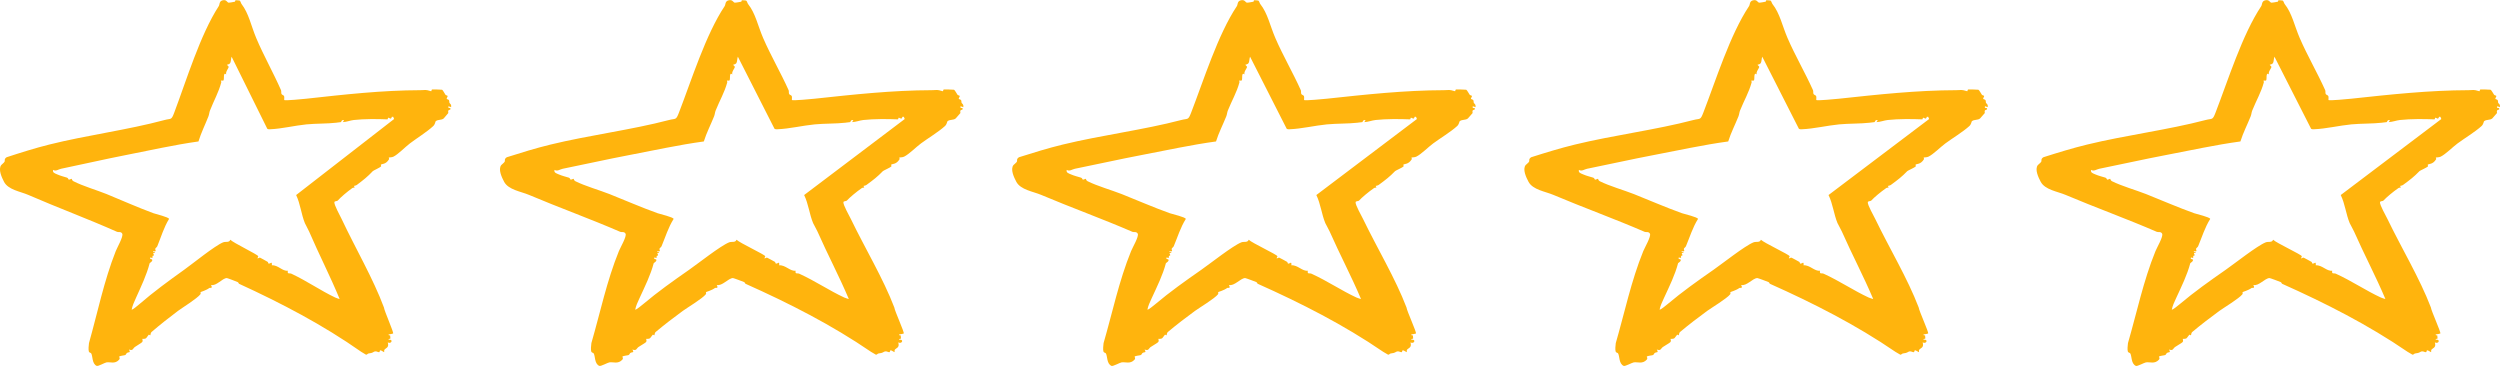
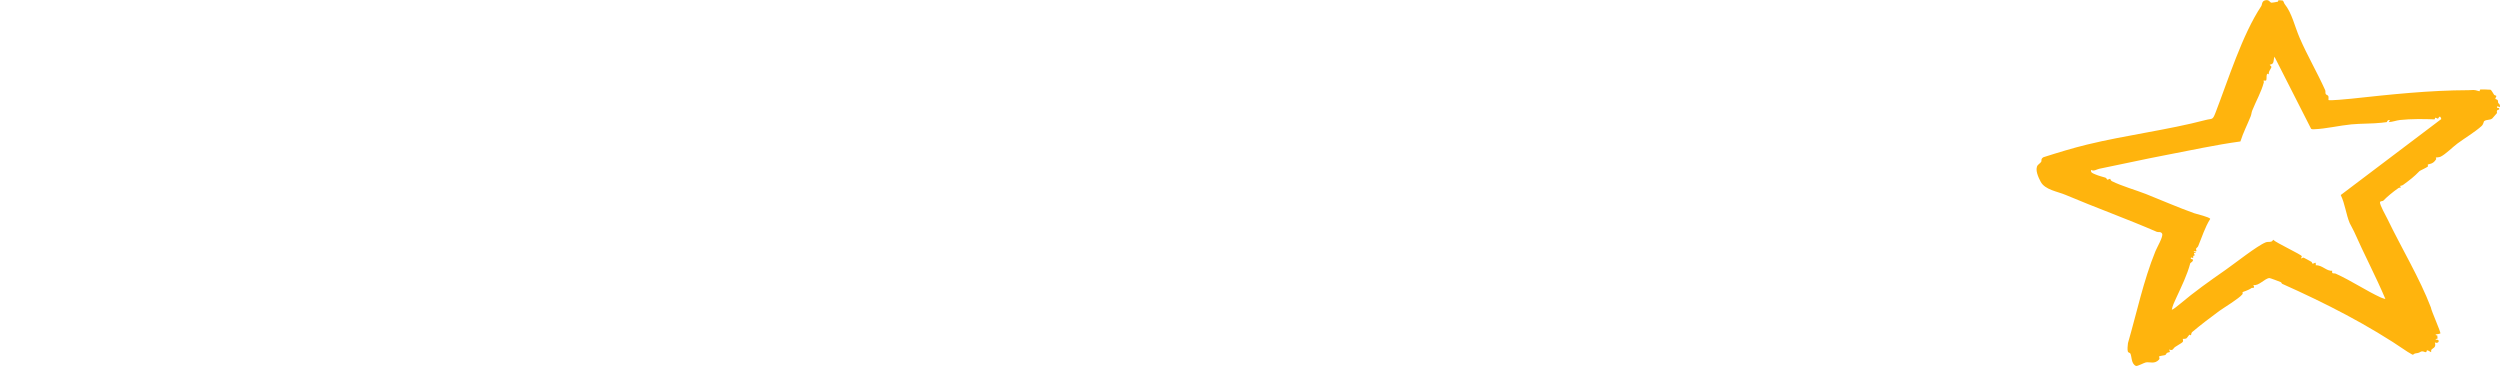
<svg xmlns="http://www.w3.org/2000/svg" width="205" height="30" viewBox="0 0 205 30" fill="none">
  <g clip-path="url(#clip0_72_384)">
    <path d="M19.267 0.129C19.287 0.125 19.283 0.029 19.321 0.02C19.336 0.016 19.639 0.036 19.651 0.046C19.738 0.117 19.745 0.249 19.806 0.328C20.404 1.103 20.586 2.11 21.01 3.119C21.611 4.548 22.418 5.963 23.045 7.398C23.081 7.481 23.042 7.628 23.087 7.711C23.132 7.794 23.265 7.794 23.297 7.887C23.33 7.981 23.291 8.185 23.309 8.204C23.369 8.269 24.899 8.117 25.102 8.096C28.249 7.749 31.327 7.403 34.474 7.395C34.929 7.395 34.82 7.32 35.351 7.48C35.393 7.492 35.371 7.354 35.432 7.338C35.472 7.326 36.211 7.346 36.25 7.358C36.314 7.38 36.475 7.7 36.526 7.767C36.567 7.822 36.68 7.83 36.697 7.853C36.736 7.907 36.63 8.023 36.627 8.089C36.626 8.147 36.77 8.143 36.81 8.206C36.857 8.28 36.83 8.385 36.858 8.436C36.917 8.543 37.021 8.525 36.996 8.785L36.777 8.713C36.706 8.91 36.902 8.839 36.916 8.862C37.018 9.017 36.816 8.99 36.77 9.053C36.72 9.124 36.778 9.242 36.754 9.278C36.738 9.302 36.411 9.685 36.389 9.706C36.207 9.876 35.913 9.776 35.726 9.944C35.694 9.973 35.687 10.186 35.525 10.338C35.018 10.813 34.165 11.34 33.611 11.761C33.225 12.053 32.657 12.649 32.261 12.847C32.126 12.915 31.912 12.899 31.875 12.922C31.868 12.926 31.926 13.018 31.899 13.063C31.626 13.51 31.316 13.412 31.227 13.51C31.216 13.523 31.272 13.618 31.248 13.647C31.174 13.733 30.615 13.986 30.575 14.029C30.125 14.506 29.817 14.744 29.266 15.16C29.198 15.213 29.102 15.224 29.021 15.247C29.164 15.468 29.011 15.334 28.878 15.43C28.449 15.738 27.947 16.165 27.685 16.455C27.641 16.503 27.431 16.48 27.418 16.579C27.389 16.797 27.894 17.705 28.008 17.946C29.149 20.369 30.599 22.837 31.483 25.213C31.515 25.505 32.301 27.256 32.236 27.348C32.223 27.367 31.94 27.416 31.871 27.424C31.838 27.54 31.979 27.476 31.993 27.508C31.998 27.518 32.016 27.729 32.014 27.74C31.993 27.829 31.84 27.735 31.871 27.858C32.279 27.797 32.103 28.248 31.797 28.076C31.933 28.524 31.618 28.535 31.523 28.68C31.481 28.741 31.517 28.86 31.505 28.875C31.485 28.898 31.284 28.719 31.177 28.726C31.14 28.728 31.142 28.875 31.095 28.88C30.994 28.892 30.866 28.783 30.75 28.813C30.566 28.859 30.645 28.934 30.223 28.984C30.154 28.991 30.089 29.099 30.015 29.085C29.993 29.081 29.67 28.883 29.626 28.852C26.482 26.64 23.068 24.859 19.598 23.268C19.57 23.255 19.562 23.162 19.483 23.127C19.378 23.08 18.646 22.8 18.599 22.801C18.229 22.808 17.736 23.485 17.304 23.366C17.481 23.701 17.212 23.579 17.175 23.608C16.893 23.822 16.47 23.927 16.44 23.958C16.431 23.967 16.483 24.062 16.434 24.129C16.177 24.474 14.912 25.255 14.591 25.496C13.891 26.022 13.102 26.641 12.421 27.229C12.34 27.299 12.346 27.48 12.322 27.498C12.313 27.504 12.228 27.43 12.195 27.448C12.163 27.466 12.012 27.723 11.957 27.749C11.838 27.808 11.709 27.772 11.665 27.791C11.654 27.798 11.754 27.941 11.649 28.06C11.58 28.137 11.192 28.353 11.056 28.456C10.883 28.586 10.909 28.788 10.571 28.66C10.74 28.977 10.567 28.829 10.402 28.949C10.346 28.989 10.355 29.071 10.259 29.117C10.185 29.151 9.825 29.168 9.771 29.248C9.757 29.269 9.877 29.367 9.767 29.492C9.428 29.878 9.05 29.663 8.731 29.715C8.595 29.738 8.042 30.052 7.934 30.005C7.528 29.829 7.615 29.182 7.475 28.971C7.445 28.926 7.32 28.922 7.288 28.833C7.236 28.687 7.272 28.308 7.296 28.135C8.007 25.615 8.526 23.032 9.491 20.594C9.609 20.296 10.136 19.379 10.024 19.162C9.922 18.965 9.713 19.061 9.601 19.011C7.24 17.958 4.675 17.008 2.311 15.979C1.671 15.701 0.674 15.567 0.331 14.91C0.142 14.546 -0.164 13.885 0.101 13.536C0.153 13.466 0.325 13.357 0.378 13.251C0.417 13.173 0.319 13.035 0.547 12.892C1.696 12.517 2.863 12.147 4.036 11.854C7.107 11.086 10.488 10.653 13.496 9.841C14.037 9.696 14.043 9.884 14.284 9.245C15.29 6.579 16.418 2.843 17.939 0.502C18.02 0.377 17.963 0.11 18.236 0.031C18.572 -0.065 18.61 0.193 18.741 0.218C18.801 0.23 19.163 0.16 19.264 0.138L19.267 0.129ZM27.612 10.059C26.817 10.152 25.927 10.121 25.128 10.199C24.196 10.291 23.064 10.566 22.17 10.598C22.083 10.601 21.996 10.611 21.918 10.56L18.992 4.649C18.933 4.795 18.947 5.032 18.881 5.156C18.809 5.292 18.634 5.291 18.626 5.303C18.597 5.346 18.743 5.413 18.75 5.482C18.759 5.585 18.466 5.901 18.552 6.1C18.27 5.863 18.413 6.508 18.321 6.599C18.287 6.634 18.158 6.59 18.116 6.611C18.109 6.615 18.156 6.707 18.143 6.758C17.923 7.591 17.543 8.23 17.215 9.072C17.162 9.206 17.154 9.383 17.091 9.544C16.823 10.23 16.488 10.891 16.274 11.599C14.258 11.881 12.265 12.336 10.266 12.726C8.607 13.049 6.813 13.466 5.009 13.838C4.786 13.884 4.585 14.074 4.354 13.93C4.293 14.157 4.491 14.211 4.679 14.295C4.989 14.432 5.214 14.476 5.494 14.567C5.608 14.604 5.6 14.728 5.644 14.731C5.726 14.736 5.853 14.645 5.881 14.664C5.902 14.678 5.895 14.796 6.014 14.857C6.799 15.26 7.952 15.594 8.745 15.915C9.926 16.395 11.283 17.008 12.586 17.485C12.79 17.559 13.85 17.806 13.861 17.954C13.434 18.65 13.206 19.438 12.901 20.186C12.866 20.272 12.763 20.326 12.739 20.383C12.687 20.51 12.924 20.648 12.553 20.603C12.536 20.749 12.733 20.606 12.698 20.746C12.433 20.714 12.654 20.843 12.612 20.952C12.605 20.968 12.52 20.965 12.511 20.983C12.486 21.035 12.551 21.108 12.483 21.146C12.451 21.164 12.341 21.1 12.335 21.109C12.233 21.26 12.449 21.252 12.462 21.269C12.575 21.404 12.278 21.56 12.273 21.581C12.023 22.551 11.582 23.464 11.137 24.455C10.989 24.785 10.857 25.073 10.796 25.386C10.852 25.435 11.339 25.017 11.417 24.951C12.602 23.924 13.818 23.04 15.098 22.124C15.81 21.615 17.614 20.148 18.296 19.872C18.506 19.786 18.8 19.919 18.884 19.657C19.131 19.916 21.149 20.879 21.176 21.009C21.188 21.068 21.094 21.16 21.117 21.182C21.15 21.213 21.269 21.104 21.323 21.127C21.416 21.167 21.79 21.385 21.946 21.471C21.998 21.499 21.989 21.62 22.036 21.619C22.213 21.619 22.311 21.378 22.293 21.755C22.797 21.717 23.165 22.264 23.603 22.197C23.547 22.521 23.732 22.368 23.898 22.446C25.181 23.047 26.295 23.832 27.483 24.395C27.534 24.419 27.835 24.529 27.849 24.515C27.082 22.653 26.149 20.848 25.346 18.981C25.244 18.746 25.053 18.429 24.999 18.295C24.7 17.554 24.631 16.722 24.284 15.993L32.316 9.76L32.241 9.577H32.133C32.051 9.853 31.974 9.661 31.835 9.654C31.796 9.651 31.811 9.789 31.773 9.788C30.922 9.753 29.877 9.744 29.013 9.84C28.718 9.873 28.414 10.005 28.108 10.013L28.216 9.867C28.01 9.774 27.991 10.009 27.952 10.015C27.832 10.033 27.647 10.051 27.616 10.055L27.612 10.059Z" fill="#FFB40D" />
  </g>
  <g clip-path="url(#clip1_72_384)">
-     <path d="M60.787 0.129C60.809 0.125 60.804 0.029 60.843 0.02C60.859 0.016 61.17 0.036 61.182 0.046C61.272 0.117 61.279 0.249 61.341 0.328C61.955 1.103 62.142 2.11 62.578 3.119C63.195 4.548 64.024 5.963 64.667 7.398C64.704 7.481 64.665 7.628 64.711 7.711C64.757 7.794 64.894 7.794 64.927 7.887C64.96 7.981 64.92 8.185 64.939 8.204C65.001 8.269 66.572 8.117 66.781 8.096C70.012 7.749 73.173 7.403 76.406 7.395C76.873 7.395 76.761 7.32 77.306 7.48C77.35 7.492 77.328 7.354 77.39 7.338C77.431 7.326 78.19 7.346 78.229 7.358C78.296 7.38 78.461 7.7 78.513 7.767C78.555 7.822 78.672 7.83 78.689 7.853C78.729 7.907 78.62 8.023 78.617 8.089C78.616 8.147 78.764 8.143 78.805 8.206C78.853 8.28 78.825 8.385 78.854 8.436C78.915 8.543 79.021 8.525 78.996 8.785L78.771 8.713C78.698 8.91 78.899 8.839 78.914 8.862C79.019 9.017 78.811 8.99 78.764 9.053C78.713 9.124 78.772 9.242 78.747 9.278C78.731 9.302 78.395 9.685 78.372 9.706C78.186 9.876 77.884 9.776 77.692 9.944C77.659 9.973 77.652 10.186 77.485 10.338C76.965 10.813 76.088 11.34 75.52 11.761C75.123 12.053 74.54 12.649 74.133 12.847C73.994 12.915 73.775 12.899 73.736 12.922C73.729 12.926 73.789 13.018 73.761 13.063C73.481 13.51 73.163 13.412 73.071 13.51C73.059 13.523 73.118 13.618 73.093 13.647C73.017 13.733 72.442 13.986 72.401 14.029C71.939 14.506 71.623 14.744 71.057 15.16C70.987 15.213 70.889 15.224 70.805 15.247C70.952 15.468 70.795 15.334 70.658 15.43C70.218 15.738 69.702 16.165 69.433 16.455C69.388 16.503 69.173 16.48 69.159 16.579C69.129 16.797 69.648 17.705 69.765 17.946C70.936 20.369 72.426 22.837 73.334 25.213C73.367 25.505 74.174 27.256 74.107 27.348C74.094 27.367 73.804 27.416 73.732 27.424C73.699 27.54 73.843 27.476 73.858 27.508C73.863 27.518 73.882 27.729 73.879 27.74C73.858 27.829 73.7 27.735 73.732 27.858C74.152 27.797 73.971 28.248 73.657 28.076C73.796 28.524 73.472 28.535 73.374 28.68C73.332 28.741 73.369 28.86 73.356 28.875C73.336 28.898 73.129 28.719 73.02 28.726C72.981 28.728 72.984 28.875 72.935 28.88C72.832 28.892 72.701 28.783 72.581 28.813C72.392 28.859 72.473 28.934 72.04 28.984C71.969 28.991 71.902 29.099 71.826 29.085C71.804 29.081 71.472 28.883 71.427 28.852C68.198 26.64 64.691 24.859 61.128 23.268C61.099 23.255 61.091 23.162 61.01 23.127C60.901 23.08 60.15 22.8 60.101 22.801C59.721 22.808 59.215 23.485 58.772 23.366C58.953 23.701 58.678 23.579 58.639 23.608C58.349 23.822 57.915 23.927 57.885 23.958C57.875 23.967 57.928 24.062 57.878 24.129C57.614 24.474 56.315 25.255 55.986 25.496C55.266 26.022 54.456 26.641 53.757 27.229C53.673 27.299 53.68 27.48 53.655 27.498C53.645 27.504 53.558 27.43 53.525 27.448C53.492 27.466 53.337 27.723 53.28 27.749C53.158 27.808 53.026 27.772 52.981 27.791C52.969 27.798 53.072 27.941 52.964 28.06C52.893 28.137 52.495 28.353 52.354 28.456C52.177 28.586 52.203 28.788 51.856 28.66C52.03 28.977 51.852 28.829 51.683 28.949C51.626 28.989 51.635 29.071 51.536 29.117C51.461 29.151 51.091 29.168 51.035 29.248C51.021 29.269 51.144 29.367 51.031 29.492C50.683 29.878 50.295 29.663 49.967 29.715C49.828 29.738 49.26 30.052 49.148 30.005C48.731 29.829 48.821 29.182 48.677 28.971C48.646 28.926 48.518 28.922 48.485 28.833C48.432 28.687 48.469 28.308 48.493 28.135C49.224 25.615 49.756 23.032 50.748 20.594C50.868 20.296 51.41 19.379 51.295 19.162C51.19 18.965 50.976 19.061 50.861 19.011C48.436 17.958 45.802 17.008 43.373 15.979C42.716 15.701 41.693 15.567 41.34 14.91C41.146 14.546 40.832 13.885 41.103 13.536C41.158 13.466 41.334 13.357 41.388 13.251C41.428 13.173 41.327 13.035 41.562 12.892C42.742 12.517 43.94 12.147 45.145 11.854C48.299 11.086 51.772 10.653 54.861 9.841C55.416 9.696 55.423 9.884 55.67 9.245C56.703 6.579 57.862 2.843 59.423 0.502C59.507 0.377 59.449 0.11 59.729 0.031C60.074 -0.065 60.113 0.193 60.247 0.218C60.309 0.23 60.681 0.16 60.785 0.138L60.787 0.129ZM69.358 10.059C68.542 10.152 67.627 10.121 66.808 10.199C65.85 10.291 64.687 10.566 63.77 10.598C63.679 10.601 63.591 10.611 63.51 10.56L60.505 4.649C60.444 4.795 60.459 5.032 60.391 5.156C60.317 5.292 60.137 5.291 60.129 5.303C60.1 5.346 60.25 5.413 60.256 5.482C60.266 5.585 59.965 5.901 60.054 6.1C59.764 5.863 59.911 6.508 59.817 6.599C59.781 6.634 59.648 6.59 59.606 6.611C59.598 6.615 59.647 6.707 59.634 6.758C59.407 7.591 59.017 8.23 58.68 9.072C58.626 9.206 58.618 9.383 58.553 9.544C58.278 10.23 57.934 10.891 57.714 11.599C55.644 11.881 53.596 12.336 51.544 12.726C49.84 13.049 47.998 13.466 46.145 13.838C45.916 13.884 45.709 14.074 45.472 13.93C45.408 14.157 45.612 14.211 45.806 14.295C46.124 14.432 46.355 14.476 46.643 14.567C46.759 14.604 46.751 14.728 46.796 14.731C46.881 14.736 47.011 14.645 47.04 14.664C47.061 14.678 47.055 14.796 47.176 14.857C47.983 15.26 49.167 15.594 49.981 15.915C51.194 16.395 52.587 17.008 53.926 17.485C54.136 17.559 55.224 17.806 55.236 17.954C54.798 18.65 54.563 19.438 54.249 20.186C54.214 20.272 54.108 20.326 54.084 20.383C54.03 20.51 54.273 20.648 53.892 20.603C53.875 20.749 54.077 20.606 54.041 20.746C53.769 20.714 53.996 20.843 53.953 20.952C53.946 20.968 53.859 20.965 53.849 20.983C53.823 21.035 53.891 21.108 53.82 21.146C53.787 21.164 53.675 21.1 53.668 21.109C53.563 21.26 53.786 21.252 53.799 21.269C53.914 21.404 53.61 21.56 53.605 21.581C53.348 22.551 52.895 23.464 52.438 24.455C52.285 24.785 52.15 25.073 52.088 25.386C52.145 25.435 52.646 25.017 52.725 24.951C53.942 23.924 55.191 23.04 56.506 22.124C57.237 21.615 59.09 20.148 59.79 19.872C60.006 19.786 60.308 19.919 60.394 19.657C60.648 19.916 62.721 20.879 62.749 21.009C62.761 21.068 62.664 21.16 62.688 21.182C62.722 21.213 62.844 21.104 62.9 21.127C62.995 21.167 63.379 21.385 63.539 21.471C63.592 21.499 63.583 21.62 63.632 21.619C63.813 21.619 63.914 21.378 63.895 21.755C64.413 21.717 64.791 22.264 65.241 22.197C65.184 22.521 65.373 22.368 65.544 22.446C66.862 23.047 68.006 23.832 69.226 24.395C69.279 24.419 69.587 24.529 69.602 24.515C68.814 22.653 67.856 20.848 67.031 18.981C66.927 18.746 66.731 18.429 66.675 18.295C66.368 17.554 66.296 16.722 65.94 15.993L74.189 9.76L74.112 9.577H74.001C73.918 9.853 73.838 9.661 73.695 9.654C73.655 9.651 73.671 9.789 73.631 9.788C72.757 9.753 71.685 9.744 70.797 9.84C70.494 9.873 70.182 10.005 69.868 10.013L69.979 9.867C69.767 9.774 69.747 10.009 69.708 10.015C69.585 10.033 69.394 10.051 69.362 10.055L69.358 10.059Z" fill="#FFB40D" />
-   </g>
+     </g>
  <g clip-path="url(#clip2_72_384)">
    <path d="M102.787 0.129C102.809 0.125 102.805 0.029 102.843 0.02C102.859 0.016 103.17 0.036 103.182 0.046C103.272 0.117 103.279 0.249 103.341 0.328C103.955 1.103 104.142 2.11 104.578 3.119C105.195 4.548 106.024 5.963 106.667 7.398C106.705 7.481 106.665 7.628 106.711 7.711C106.757 7.794 106.894 7.794 106.927 7.887C106.96 7.981 106.92 8.185 106.939 8.204C107.001 8.269 108.572 8.117 108.781 8.096C112.012 7.749 115.173 7.403 118.406 7.395C118.873 7.395 118.761 7.32 119.306 7.48C119.35 7.492 119.327 7.354 119.39 7.338C119.431 7.326 120.19 7.346 120.229 7.358C120.296 7.38 120.461 7.7 120.513 7.767C120.555 7.822 120.672 7.83 120.689 7.853C120.729 7.907 120.62 8.023 120.617 8.089C120.616 8.147 120.764 8.143 120.805 8.206C120.853 8.28 120.825 8.385 120.854 8.436C120.915 8.543 121.021 8.525 120.996 8.785L120.771 8.713C120.698 8.91 120.899 8.839 120.914 8.862C121.019 9.017 120.811 8.99 120.764 9.053C120.713 9.124 120.772 9.242 120.747 9.278C120.731 9.302 120.395 9.685 120.372 9.706C120.186 9.876 119.884 9.776 119.692 9.944C119.659 9.973 119.652 10.186 119.485 10.338C118.965 10.813 118.088 11.34 117.52 11.761C117.123 12.053 116.54 12.649 116.133 12.847C115.994 12.915 115.774 12.899 115.736 12.922C115.729 12.926 115.789 13.018 115.761 13.063C115.48 13.51 115.163 13.412 115.071 13.51C115.059 13.523 115.118 13.618 115.092 13.647C115.017 13.733 114.442 13.986 114.401 14.029C113.939 14.506 113.623 14.744 113.057 15.16C112.987 15.213 112.889 15.224 112.805 15.247C112.952 15.468 112.795 15.334 112.658 15.43C112.217 15.738 111.702 16.165 111.433 16.455C111.388 16.503 111.173 16.48 111.159 16.579C111.129 16.797 111.648 17.705 111.765 17.946C112.937 20.369 114.426 22.837 115.333 25.213C115.367 25.505 116.174 27.256 116.107 27.348C116.094 27.367 115.804 27.416 115.732 27.424C115.699 27.54 115.843 27.476 115.858 27.508C115.863 27.518 115.882 27.729 115.879 27.74C115.858 27.829 115.7 27.735 115.732 27.858C116.152 27.797 115.97 28.248 115.657 28.076C115.796 28.524 115.473 28.535 115.375 28.68C115.332 28.741 115.369 28.86 115.356 28.875C115.336 28.898 115.13 28.719 115.02 28.726C114.981 28.728 114.984 28.875 114.935 28.88C114.832 28.892 114.7 28.783 114.581 28.813C114.392 28.859 114.473 28.934 114.04 28.984C113.969 28.991 113.902 29.099 113.826 29.085C113.804 29.081 113.472 28.883 113.427 28.852C110.198 26.64 106.691 24.859 103.128 23.268C103.099 23.255 103.091 23.162 103.01 23.127C102.901 23.08 102.15 22.8 102.101 22.801C101.721 22.808 101.215 23.485 100.772 23.366C100.953 23.701 100.678 23.579 100.639 23.608C100.349 23.822 99.915 23.927 99.885 23.958C99.875 23.967 99.928 24.062 99.878 24.129C99.614 24.474 98.315 25.255 97.986 25.496C97.266 26.022 96.456 26.641 95.757 27.229C95.673 27.299 95.68 27.48 95.655 27.498C95.645 27.504 95.558 27.43 95.525 27.448C95.492 27.466 95.337 27.723 95.28 27.749C95.158 27.808 95.026 27.772 94.981 27.791C94.969 27.798 95.072 27.941 94.963 28.06C94.893 28.137 94.495 28.353 94.354 28.456C94.177 28.586 94.203 28.788 93.856 28.66C94.03 28.977 93.853 28.829 93.683 28.949C93.626 28.989 93.635 29.071 93.536 29.117C93.46 29.151 93.091 29.168 93.035 29.248C93.021 29.269 93.144 29.367 93.031 29.492C92.683 29.878 92.295 29.663 91.967 29.715C91.828 29.738 91.26 30.052 91.148 30.005C90.731 29.829 90.821 29.182 90.677 28.971C90.646 28.926 90.518 28.922 90.485 28.833C90.432 28.687 90.469 28.308 90.493 28.135C91.224 25.615 91.756 23.032 92.748 20.594C92.868 20.296 93.41 19.379 93.295 19.162C93.19 18.965 92.976 19.061 92.861 19.011C90.436 17.958 87.802 17.008 85.373 15.979C84.716 15.701 83.693 15.567 83.34 14.91C83.146 14.546 82.832 13.885 83.103 13.536C83.158 13.466 83.334 13.357 83.388 13.251C83.428 13.173 83.327 13.035 83.561 12.892C84.742 12.517 85.94 12.147 87.145 11.854C90.299 11.086 93.772 10.653 96.861 9.841C97.416 9.696 97.423 9.884 97.67 9.245C98.703 6.579 99.862 2.843 101.423 0.502C101.507 0.377 101.448 0.11 101.729 0.031C102.074 -0.065 102.113 0.193 102.247 0.218C102.309 0.23 102.681 0.16 102.785 0.138L102.787 0.129ZM111.358 10.059C110.542 10.152 109.627 10.121 108.807 10.199C107.85 10.291 106.687 10.566 105.77 10.598C105.68 10.601 105.591 10.611 105.51 10.56L102.505 4.649C102.444 4.795 102.459 5.032 102.391 5.156C102.317 5.292 102.137 5.291 102.129 5.303C102.1 5.346 102.25 5.413 102.256 5.482C102.266 5.585 101.965 5.901 102.054 6.1C101.764 5.863 101.911 6.508 101.817 6.599C101.781 6.634 101.648 6.59 101.606 6.611C101.598 6.615 101.647 6.707 101.634 6.758C101.407 7.591 101.017 8.23 100.68 9.072C100.626 9.206 100.618 9.383 100.553 9.544C100.278 10.23 99.933 10.891 99.714 11.599C97.644 11.881 95.597 12.336 93.544 12.726C91.84 13.049 89.998 13.466 88.145 13.838C87.916 13.884 87.709 14.074 87.472 13.93C87.409 14.157 87.612 14.211 87.806 14.295C88.124 14.432 88.355 14.476 88.643 14.567C88.759 14.604 88.751 14.728 88.796 14.731C88.881 14.736 89.011 14.645 89.04 14.664C89.061 14.678 89.055 14.796 89.176 14.857C89.983 15.26 91.167 15.594 91.981 15.915C93.194 16.395 94.587 17.008 95.926 17.485C96.135 17.559 97.224 17.806 97.236 17.954C96.798 18.65 96.563 19.438 96.249 20.186C96.214 20.272 96.108 20.326 96.084 20.383C96.03 20.51 96.273 20.648 95.892 20.603C95.875 20.749 96.077 20.606 96.041 20.746C95.769 20.714 95.996 20.843 95.953 20.952C95.946 20.968 95.859 20.965 95.85 20.983C95.823 21.035 95.891 21.108 95.82 21.146C95.787 21.164 95.675 21.1 95.668 21.109C95.563 21.26 95.786 21.252 95.799 21.269C95.914 21.404 95.61 21.56 95.605 21.581C95.348 22.551 94.895 23.464 94.438 24.455C94.285 24.785 94.15 25.073 94.088 25.386C94.145 25.435 94.646 25.017 94.725 24.951C95.942 23.924 97.191 23.04 98.506 22.124C99.237 21.615 101.09 20.148 101.79 19.872C102.006 19.786 102.308 19.919 102.394 19.657C102.648 19.916 104.721 20.879 104.749 21.009C104.76 21.068 104.664 21.16 104.688 21.182C104.722 21.213 104.844 21.104 104.9 21.127C104.995 21.167 105.379 21.385 105.539 21.471C105.592 21.499 105.583 21.62 105.632 21.619C105.813 21.619 105.914 21.378 105.895 21.755C106.413 21.717 106.791 22.264 107.241 22.197C107.184 22.521 107.373 22.368 107.544 22.446C108.862 23.047 110.006 23.832 111.226 24.395C111.279 24.419 111.587 24.529 111.602 24.515C110.814 22.653 109.856 20.848 109.031 18.981C108.927 18.746 108.731 18.429 108.675 18.295C108.368 17.554 108.296 16.722 107.94 15.993L116.189 9.76L116.112 9.577H116.001C115.917 9.853 115.838 9.661 115.695 9.654C115.655 9.651 115.671 9.789 115.631 9.788C114.757 9.753 113.685 9.744 112.797 9.84C112.494 9.873 112.182 10.005 111.868 10.013L111.979 9.867C111.767 9.774 111.747 10.009 111.708 10.015C111.584 10.033 111.394 10.051 111.362 10.055L111.358 10.059Z" fill="#FFB40D" />
  </g>
  <g clip-path="url(#clip3_72_384)">
-     <path d="M144.787 0.129C144.809 0.125 144.805 0.029 144.843 0.02C144.859 0.016 145.17 0.036 145.182 0.046C145.272 0.117 145.279 0.249 145.341 0.328C145.955 1.103 146.142 2.11 146.578 3.119C147.195 4.548 148.024 5.963 148.667 7.398C148.705 7.481 148.665 7.628 148.711 7.711C148.757 7.794 148.894 7.794 148.927 7.887C148.96 7.981 148.92 8.185 148.939 8.204C149.001 8.269 150.572 8.117 150.781 8.096C154.012 7.749 157.173 7.403 160.406 7.395C160.873 7.395 160.761 7.32 161.306 7.48C161.35 7.492 161.327 7.354 161.39 7.338C161.431 7.326 162.19 7.346 162.229 7.358C162.296 7.38 162.461 7.7 162.513 7.767C162.555 7.822 162.672 7.83 162.689 7.853C162.729 7.907 162.62 8.023 162.617 8.089C162.616 8.147 162.764 8.143 162.805 8.206C162.853 8.28 162.825 8.385 162.854 8.436C162.915 8.543 163.021 8.525 162.996 8.785L162.771 8.713C162.698 8.91 162.899 8.839 162.914 8.862C163.019 9.017 162.811 8.99 162.764 9.053C162.713 9.124 162.772 9.242 162.747 9.278C162.731 9.302 162.395 9.685 162.372 9.706C162.186 9.876 161.884 9.776 161.692 9.944C161.659 9.973 161.652 10.186 161.485 10.338C160.965 10.813 160.088 11.34 159.52 11.761C159.123 12.053 158.54 12.649 158.133 12.847C157.994 12.915 157.774 12.899 157.736 12.922C157.729 12.926 157.789 13.018 157.761 13.063C157.48 13.51 157.163 13.412 157.071 13.51C157.059 13.523 157.118 13.618 157.092 13.647C157.017 13.733 156.442 13.986 156.401 14.029C155.939 14.506 155.623 14.744 155.057 15.16C154.987 15.213 154.889 15.224 154.805 15.247C154.952 15.468 154.795 15.334 154.658 15.43C154.217 15.738 153.702 16.165 153.433 16.455C153.388 16.503 153.173 16.48 153.159 16.579C153.129 16.797 153.648 17.705 153.765 17.946C154.937 20.369 156.426 22.837 157.333 25.213C157.367 25.505 158.174 27.256 158.107 27.348C158.094 27.367 157.804 27.416 157.732 27.424C157.699 27.54 157.843 27.476 157.858 27.508C157.863 27.518 157.882 27.729 157.879 27.74C157.858 27.829 157.7 27.735 157.732 27.858C158.152 27.797 157.97 28.248 157.657 28.076C157.796 28.524 157.473 28.535 157.375 28.68C157.332 28.741 157.369 28.86 157.356 28.875C157.336 28.898 157.13 28.719 157.02 28.726C156.981 28.728 156.984 28.875 156.935 28.88C156.832 28.892 156.7 28.783 156.581 28.813C156.392 28.859 156.473 28.934 156.04 28.984C155.969 28.991 155.902 29.099 155.826 29.085C155.804 29.081 155.472 28.883 155.427 28.852C152.198 26.64 148.691 24.859 145.128 23.268C145.099 23.255 145.091 23.162 145.01 23.127C144.901 23.08 144.15 22.8 144.101 22.801C143.721 22.808 143.215 23.485 142.772 23.366C142.953 23.701 142.678 23.579 142.639 23.608C142.349 23.822 141.915 23.927 141.885 23.958C141.875 23.967 141.928 24.062 141.878 24.129C141.614 24.474 140.315 25.255 139.986 25.496C139.266 26.022 138.456 26.641 137.757 27.229C137.673 27.299 137.68 27.48 137.655 27.498C137.646 27.504 137.558 27.43 137.525 27.448C137.492 27.466 137.337 27.723 137.28 27.749C137.158 27.808 137.026 27.772 136.981 27.791C136.969 27.798 137.072 27.941 136.964 28.06C136.893 28.137 136.495 28.353 136.354 28.456C136.177 28.586 136.203 28.788 135.856 28.66C136.03 28.977 135.852 28.829 135.683 28.949C135.626 28.989 135.635 29.071 135.536 29.117C135.46 29.151 135.091 29.168 135.035 29.248C135.021 29.269 135.144 29.367 135.031 29.492C134.683 29.878 134.295 29.663 133.967 29.715C133.828 29.738 133.26 30.052 133.148 30.005C132.731 29.829 132.821 29.182 132.677 28.971C132.646 28.926 132.518 28.922 132.485 28.833C132.432 28.687 132.469 28.308 132.493 28.135C133.224 25.615 133.756 23.032 134.748 20.594C134.869 20.296 135.41 19.379 135.295 19.162C135.19 18.965 134.976 19.061 134.861 19.011C132.436 17.958 129.802 17.008 127.373 15.979C126.716 15.701 125.693 15.567 125.34 14.91C125.146 14.546 124.832 13.885 125.103 13.536C125.158 13.466 125.334 13.357 125.388 13.251C125.428 13.173 125.327 13.035 125.562 12.892C126.741 12.517 127.94 12.147 129.145 11.854C132.299 11.086 135.772 10.653 138.861 9.841C139.416 9.696 139.423 9.884 139.67 9.245C140.703 6.579 141.862 2.843 143.423 0.502C143.507 0.377 143.448 0.11 143.729 0.031C144.074 -0.065 144.113 0.193 144.247 0.218C144.309 0.23 144.681 0.16 144.785 0.138L144.787 0.129ZM153.358 10.059C152.542 10.152 151.627 10.121 150.807 10.199C149.85 10.291 148.687 10.566 147.77 10.598C147.68 10.601 147.591 10.611 147.51 10.56L144.505 4.649C144.444 4.795 144.459 5.032 144.391 5.156C144.317 5.292 144.137 5.291 144.129 5.303C144.1 5.346 144.25 5.413 144.256 5.482C144.266 5.585 143.965 5.901 144.054 6.1C143.764 5.863 143.911 6.508 143.817 6.599C143.781 6.634 143.648 6.59 143.606 6.611C143.598 6.615 143.647 6.707 143.634 6.758C143.407 7.591 143.017 8.23 142.68 9.072C142.626 9.206 142.618 9.383 142.553 9.544C142.278 10.23 141.934 10.891 141.714 11.599C139.644 11.881 137.597 12.336 135.544 12.726C133.84 13.049 131.997 13.466 130.145 13.838C129.916 13.884 129.709 14.074 129.472 13.93C129.409 14.157 129.612 14.211 129.806 14.295C130.124 14.432 130.355 14.476 130.643 14.567C130.759 14.604 130.751 14.728 130.796 14.731C130.881 14.736 131.011 14.645 131.04 14.664C131.061 14.678 131.055 14.796 131.176 14.857C131.983 15.26 133.167 15.594 133.981 15.915C135.194 16.395 136.587 17.008 137.926 17.485C138.136 17.559 139.224 17.806 139.236 17.954C138.798 18.65 138.563 19.438 138.249 20.186C138.214 20.272 138.108 20.326 138.084 20.383C138.03 20.51 138.273 20.648 137.892 20.603C137.875 20.749 138.077 20.606 138.041 20.746C137.769 20.714 137.996 20.843 137.953 20.952C137.946 20.968 137.859 20.965 137.849 20.983C137.823 21.035 137.891 21.108 137.82 21.146C137.787 21.164 137.675 21.1 137.668 21.109C137.563 21.26 137.786 21.252 137.799 21.269C137.914 21.404 137.61 21.56 137.604 21.581C137.348 22.551 136.895 23.464 136.438 24.455C136.285 24.785 136.15 25.073 136.088 25.386C136.145 25.435 136.646 25.017 136.725 24.951C137.942 23.924 139.191 23.04 140.506 22.124C141.237 21.615 143.09 20.148 143.79 19.872C144.006 19.786 144.308 19.919 144.394 19.657C144.648 19.916 146.721 20.879 146.749 21.009C146.76 21.068 146.664 21.16 146.688 21.182C146.722 21.213 146.844 21.104 146.9 21.127C146.995 21.167 147.379 21.385 147.539 21.471C147.592 21.499 147.583 21.62 147.632 21.619C147.813 21.619 147.914 21.378 147.895 21.755C148.413 21.717 148.791 22.264 149.241 22.197C149.184 22.521 149.373 22.368 149.544 22.446C150.862 23.047 152.006 23.832 153.226 24.395C153.279 24.419 153.587 24.529 153.602 24.515C152.814 22.653 151.856 20.848 151.031 18.981C150.927 18.746 150.731 18.429 150.675 18.295C150.368 17.554 150.296 16.722 149.94 15.993L158.189 9.76L158.112 9.577H158.001C157.917 9.853 157.838 9.661 157.695 9.654C157.655 9.651 157.671 9.789 157.631 9.788C156.757 9.753 155.685 9.744 154.797 9.84C154.494 9.873 154.182 10.005 153.868 10.013L153.979 9.867C153.767 9.774 153.747 10.009 153.708 10.015C153.584 10.033 153.394 10.051 153.362 10.055L153.358 10.059Z" fill="#FFB40D" />
-   </g>
+     </g>
  <g clip-path="url(#clip4_72_384)">
    <path d="M186.787 0.129C186.809 0.125 186.805 0.029 186.843 0.02C186.859 0.016 187.17 0.036 187.182 0.046C187.272 0.117 187.279 0.249 187.341 0.328C187.955 1.103 188.142 2.11 188.578 3.119C189.195 4.548 190.024 5.963 190.667 7.398C190.705 7.481 190.665 7.628 190.711 7.711C190.757 7.794 190.894 7.794 190.927 7.887C190.96 7.981 190.92 8.185 190.939 8.204C191.001 8.269 192.572 8.117 192.781 8.096C196.012 7.749 199.173 7.403 202.406 7.395C202.873 7.395 202.761 7.32 203.306 7.48C203.35 7.492 203.327 7.354 203.39 7.338C203.431 7.326 204.19 7.346 204.229 7.358C204.296 7.38 204.461 7.7 204.513 7.767C204.555 7.822 204.672 7.83 204.689 7.853C204.729 7.907 204.62 8.023 204.617 8.089C204.616 8.147 204.764 8.143 204.805 8.206C204.853 8.28 204.825 8.385 204.854 8.436C204.915 8.543 205.021 8.525 204.996 8.785L204.771 8.713C204.698 8.91 204.899 8.839 204.914 8.862C205.019 9.017 204.811 8.99 204.764 9.053C204.713 9.124 204.772 9.242 204.747 9.278C204.731 9.302 204.395 9.685 204.372 9.706C204.186 9.876 203.884 9.776 203.692 9.944C203.659 9.973 203.652 10.186 203.485 10.338C202.965 10.813 202.088 11.34 201.52 11.761C201.123 12.053 200.54 12.649 200.133 12.847C199.994 12.915 199.774 12.899 199.736 12.922C199.729 12.926 199.789 13.018 199.761 13.063C199.48 13.51 199.163 13.412 199.071 13.51C199.059 13.523 199.118 13.618 199.092 13.647C199.017 13.733 198.442 13.986 198.401 14.029C197.939 14.506 197.623 14.744 197.057 15.16C196.987 15.213 196.889 15.224 196.805 15.247C196.952 15.468 196.795 15.334 196.658 15.43C196.217 15.738 195.702 16.165 195.433 16.455C195.388 16.503 195.173 16.48 195.159 16.579C195.129 16.797 195.648 17.705 195.765 17.946C196.937 20.369 198.426 22.837 199.333 25.213C199.367 25.505 200.174 27.256 200.107 27.348C200.094 27.367 199.804 27.416 199.732 27.424C199.699 27.54 199.843 27.476 199.858 27.508C199.863 27.518 199.882 27.729 199.879 27.74C199.858 27.829 199.7 27.735 199.732 27.858C200.152 27.797 199.97 28.248 199.657 28.076C199.796 28.524 199.473 28.535 199.375 28.68C199.332 28.741 199.369 28.86 199.356 28.875C199.336 28.898 199.13 28.719 199.02 28.726C198.981 28.728 198.984 28.875 198.935 28.88C198.832 28.892 198.7 28.783 198.581 28.813C198.392 28.859 198.473 28.934 198.04 28.984C197.969 28.991 197.902 29.099 197.826 29.085C197.804 29.081 197.472 28.883 197.427 28.852C194.198 26.64 190.691 24.859 187.128 23.268C187.099 23.255 187.091 23.162 187.01 23.127C186.901 23.08 186.15 22.8 186.101 22.801C185.721 22.808 185.215 23.485 184.772 23.366C184.953 23.701 184.678 23.579 184.639 23.608C184.349 23.822 183.915 23.927 183.885 23.958C183.875 23.967 183.928 24.062 183.878 24.129C183.614 24.474 182.315 25.255 181.986 25.496C181.266 26.022 180.456 26.641 179.757 27.229C179.673 27.299 179.68 27.48 179.655 27.498C179.646 27.504 179.558 27.43 179.525 27.448C179.492 27.466 179.337 27.723 179.28 27.749C179.158 27.808 179.026 27.772 178.981 27.791C178.969 27.798 179.072 27.941 178.964 28.06C178.893 28.137 178.495 28.353 178.354 28.456C178.177 28.586 178.203 28.788 177.856 28.66C178.03 28.977 177.852 28.829 177.683 28.949C177.626 28.989 177.635 29.071 177.536 29.117C177.46 29.151 177.091 29.168 177.035 29.248C177.021 29.269 177.144 29.367 177.031 29.492C176.683 29.878 176.295 29.663 175.967 29.715C175.828 29.738 175.26 30.052 175.148 30.005C174.731 29.829 174.821 29.182 174.677 28.971C174.646 28.926 174.518 28.922 174.485 28.833C174.432 28.687 174.469 28.308 174.493 28.135C175.224 25.615 175.756 23.032 176.748 20.594C176.869 20.296 177.41 19.379 177.295 19.162C177.19 18.965 176.976 19.061 176.861 19.011C174.436 17.958 171.802 17.008 169.373 15.979C168.716 15.701 167.693 15.567 167.34 14.91C167.146 14.546 166.832 13.885 167.103 13.536C167.158 13.466 167.334 13.357 167.388 13.251C167.428 13.173 167.327 13.035 167.562 12.892C168.741 12.517 169.94 12.147 171.145 11.854C174.299 11.086 177.772 10.653 180.861 9.841C181.416 9.696 181.423 9.884 181.67 9.245C182.703 6.579 183.862 2.843 185.423 0.502C185.507 0.377 185.448 0.11 185.729 0.031C186.074 -0.065 186.113 0.193 186.247 0.218C186.309 0.23 186.681 0.16 186.785 0.138L186.787 0.129ZM195.358 10.059C194.542 10.152 193.627 10.121 192.807 10.199C191.85 10.291 190.687 10.566 189.77 10.598C189.68 10.601 189.591 10.611 189.51 10.56L186.505 4.649C186.444 4.795 186.459 5.032 186.391 5.156C186.317 5.292 186.137 5.291 186.129 5.303C186.1 5.346 186.25 5.413 186.256 5.482C186.266 5.585 185.965 5.901 186.054 6.1C185.764 5.863 185.911 6.508 185.817 6.599C185.781 6.634 185.648 6.59 185.606 6.611C185.598 6.615 185.647 6.707 185.634 6.758C185.407 7.591 185.017 8.23 184.68 9.072C184.626 9.206 184.618 9.383 184.553 9.544C184.278 10.23 183.934 10.891 183.714 11.599C181.644 11.881 179.597 12.336 177.544 12.726C175.84 13.049 173.997 13.466 172.145 13.838C171.916 13.884 171.709 14.074 171.472 13.93C171.409 14.157 171.612 14.211 171.806 14.295C172.124 14.432 172.355 14.476 172.643 14.567C172.759 14.604 172.751 14.728 172.796 14.731C172.881 14.736 173.011 14.645 173.04 14.664C173.061 14.678 173.055 14.796 173.176 14.857C173.983 15.26 175.167 15.594 175.981 15.915C177.194 16.395 178.587 17.008 179.926 17.485C180.135 17.559 181.224 17.806 181.236 17.954C180.798 18.65 180.563 19.438 180.249 20.186C180.214 20.272 180.108 20.326 180.084 20.383C180.03 20.51 180.273 20.648 179.892 20.603C179.875 20.749 180.077 20.606 180.041 20.746C179.769 20.714 179.996 20.843 179.953 20.952C179.946 20.968 179.859 20.965 179.849 20.983C179.823 21.035 179.891 21.108 179.82 21.146C179.787 21.164 179.675 21.1 179.668 21.109C179.563 21.26 179.786 21.252 179.799 21.269C179.914 21.404 179.61 21.56 179.604 21.581C179.348 22.551 178.895 23.464 178.438 24.455C178.285 24.785 178.15 25.073 178.088 25.386C178.145 25.435 178.646 25.017 178.725 24.951C179.942 23.924 181.191 23.04 182.506 22.124C183.237 21.615 185.09 20.148 185.79 19.872C186.006 19.786 186.308 19.919 186.394 19.657C186.648 19.916 188.721 20.879 188.749 21.009C188.76 21.068 188.664 21.16 188.688 21.182C188.722 21.213 188.844 21.104 188.9 21.127C188.995 21.167 189.379 21.385 189.539 21.471C189.592 21.499 189.583 21.62 189.632 21.619C189.813 21.619 189.914 21.378 189.895 21.755C190.413 21.717 190.791 22.264 191.241 22.197C191.184 22.521 191.373 22.368 191.544 22.446C192.862 23.047 194.006 23.832 195.226 24.395C195.279 24.419 195.587 24.529 195.602 24.515C194.814 22.653 193.856 20.848 193.031 18.981C192.927 18.746 192.731 18.429 192.675 18.295C192.368 17.554 192.296 16.722 191.94 15.993L200.189 9.76L200.112 9.577H200.001C199.917 9.853 199.838 9.661 199.695 9.654C199.655 9.651 199.671 9.789 199.631 9.788C198.757 9.753 197.685 9.744 196.797 9.84C196.494 9.873 196.182 10.005 195.868 10.013L195.979 9.867C195.767 9.774 195.747 10.009 195.708 10.015C195.584 10.033 195.394 10.051 195.362 10.055L195.358 10.059Z" fill="#FFB40D" />
  </g>
  <defs>
    <clipPath id="clip0_72_384">
-       <rect width="37" height="30" fill="white" />
-     </clipPath>
+       </clipPath>
    <clipPath id="clip1_72_384">
      <rect width="38" height="30" fill="white" transform="translate(41)" />
    </clipPath>
    <clipPath id="clip2_72_384">
-       <rect width="38" height="30" fill="white" transform="translate(83)" />
-     </clipPath>
+       </clipPath>
    <clipPath id="clip3_72_384">
-       <rect width="38" height="30" fill="white" transform="translate(125)" />
-     </clipPath>
+       </clipPath>
    <clipPath id="clip4_72_384">
      <rect width="38" height="30" fill="white" transform="translate(167)" />
    </clipPath>
  </defs>
</svg>